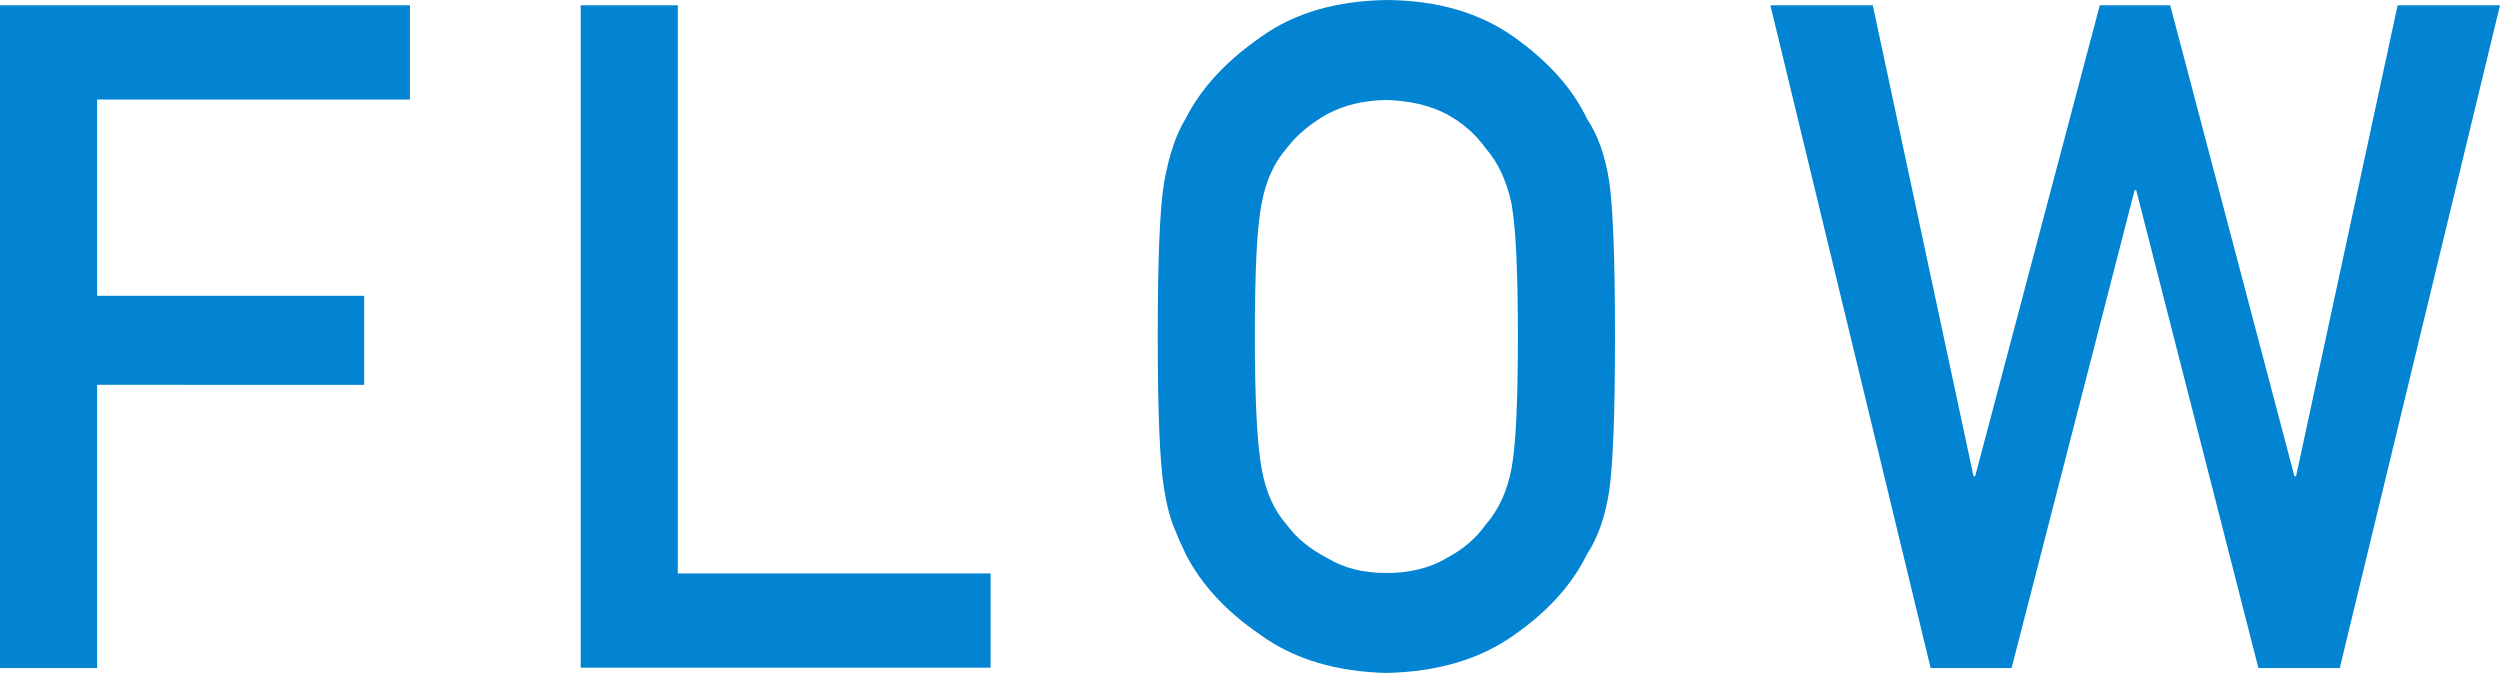
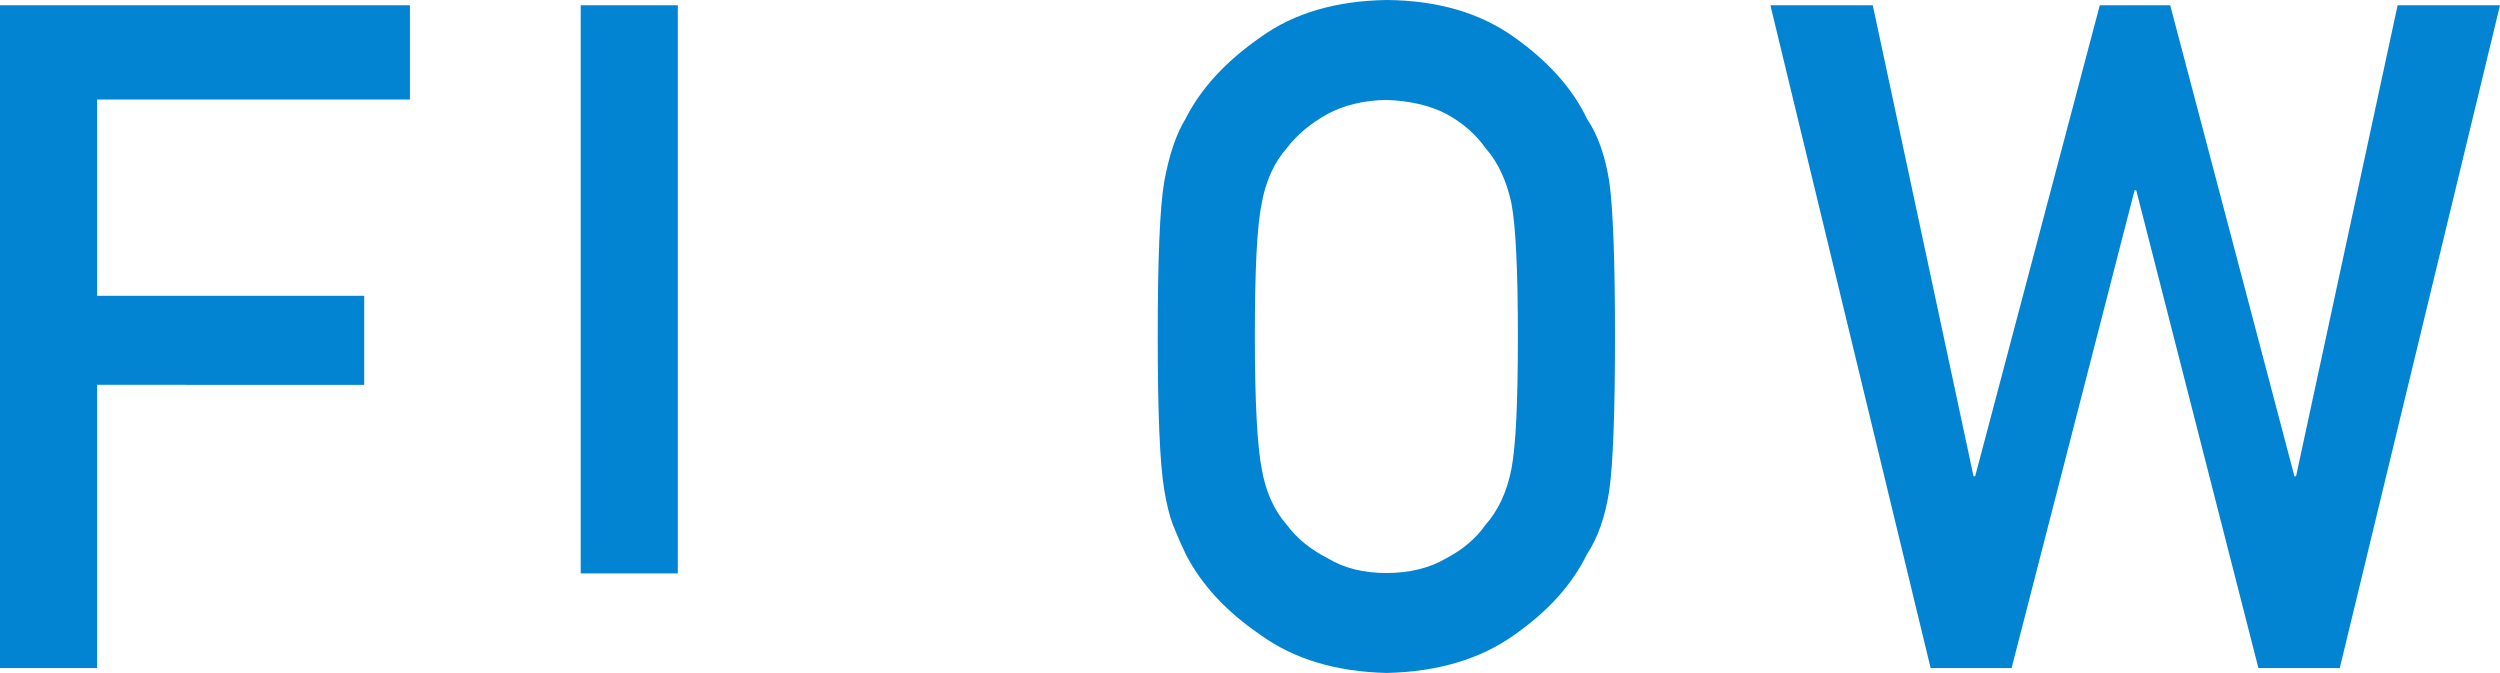
<svg xmlns="http://www.w3.org/2000/svg" data-name="レイヤー 2" width="61.78" height="16.64" viewBox="0 0 61.78 16.64">
-   <path d="M0 .13h10.13v2.33H2.4v4.85H9v2.2H2.4v7H0V.13zm14.35 0h2.4v14.04h7.73v2.33H14.35V.13zm14.26 8.19c0-1.91.05-3.18.16-3.83.12-.65.29-1.17.53-1.56.38-.75 1-1.42 1.85-2.01.83-.6 1.87-.9 3.12-.92 1.26.01 2.31.32 3.15.92.83.59 1.44 1.26 1.8 2.02.27.4.45.92.55 1.56.09.64.14 1.92.14 3.82s-.05 3.14-.14 3.79c-.1.66-.29 1.19-.55 1.58-.37.76-.97 1.42-1.8 2-.84.6-1.89.91-3.15.94-1.25-.03-2.29-.34-3.12-.94-.85-.58-1.46-1.24-1.85-2-.12-.25-.22-.48-.31-.71-.09-.23-.16-.52-.22-.88-.11-.66-.16-1.92-.16-3.79zm2.4 0c0 1.61.06 2.7.17 3.27.1.57.31 1.03.62 1.38.25.34.59.61 1 .82.41.25.89.37 1.46.37s1.07-.12 1.49-.37c.4-.21.72-.48.96-.82.31-.35.53-.81.64-1.38.11-.57.16-1.66.16-3.27s-.05-2.71-.16-3.3c-.12-.55-.33-1.01-.64-1.36-.24-.34-.56-.62-.96-.84-.42-.22-.92-.33-1.49-.35-.57.01-1.05.13-1.46.35-.41.23-.75.51-1 .84-.31.35-.52.81-.62 1.36-.12.58-.17 1.68-.17 3.3zM43.75.13h2.53l2.49 11.64h.04L51.89.13h1.74l3.07 11.64h.04L59.25.13h2.53l-3.96 16.38h-2.01L52.79 4.7h-.04l-3.04 11.81h-2L43.75.13z" fill="#0284d3" data-name="レイヤー 1" />
+   <path d="M0 .13h10.13v2.33H2.4v4.85H9v2.2H2.4v7H0V.13zm14.35 0h2.4v14.04h7.73H14.35V.13zm14.26 8.19c0-1.91.05-3.18.16-3.83.12-.65.29-1.17.53-1.56.38-.75 1-1.42 1.85-2.01.83-.6 1.87-.9 3.12-.92 1.26.01 2.31.32 3.15.92.83.59 1.44 1.26 1.8 2.02.27.4.45.92.55 1.56.09.64.14 1.92.14 3.82s-.05 3.14-.14 3.79c-.1.66-.29 1.19-.55 1.58-.37.76-.97 1.42-1.8 2-.84.6-1.89.91-3.15.94-1.25-.03-2.29-.34-3.12-.94-.85-.58-1.46-1.24-1.85-2-.12-.25-.22-.48-.31-.71-.09-.23-.16-.52-.22-.88-.11-.66-.16-1.92-.16-3.79zm2.4 0c0 1.61.06 2.7.17 3.27.1.57.31 1.03.62 1.38.25.34.59.61 1 .82.41.25.89.37 1.46.37s1.07-.12 1.49-.37c.4-.21.72-.48.96-.82.31-.35.53-.81.64-1.38.11-.57.16-1.66.16-3.27s-.05-2.71-.16-3.3c-.12-.55-.33-1.01-.64-1.36-.24-.34-.56-.62-.96-.84-.42-.22-.92-.33-1.49-.35-.57.01-1.05.13-1.46.35-.41.23-.75.51-1 .84-.31.35-.52.81-.62 1.36-.12.58-.17 1.68-.17 3.3zM43.75.13h2.53l2.49 11.64h.04L51.89.13h1.74l3.07 11.64h.04L59.25.13h2.53l-3.96 16.38h-2.01L52.79 4.7h-.04l-3.04 11.81h-2L43.75.13z" fill="#0284d3" data-name="レイヤー 1" />
</svg>